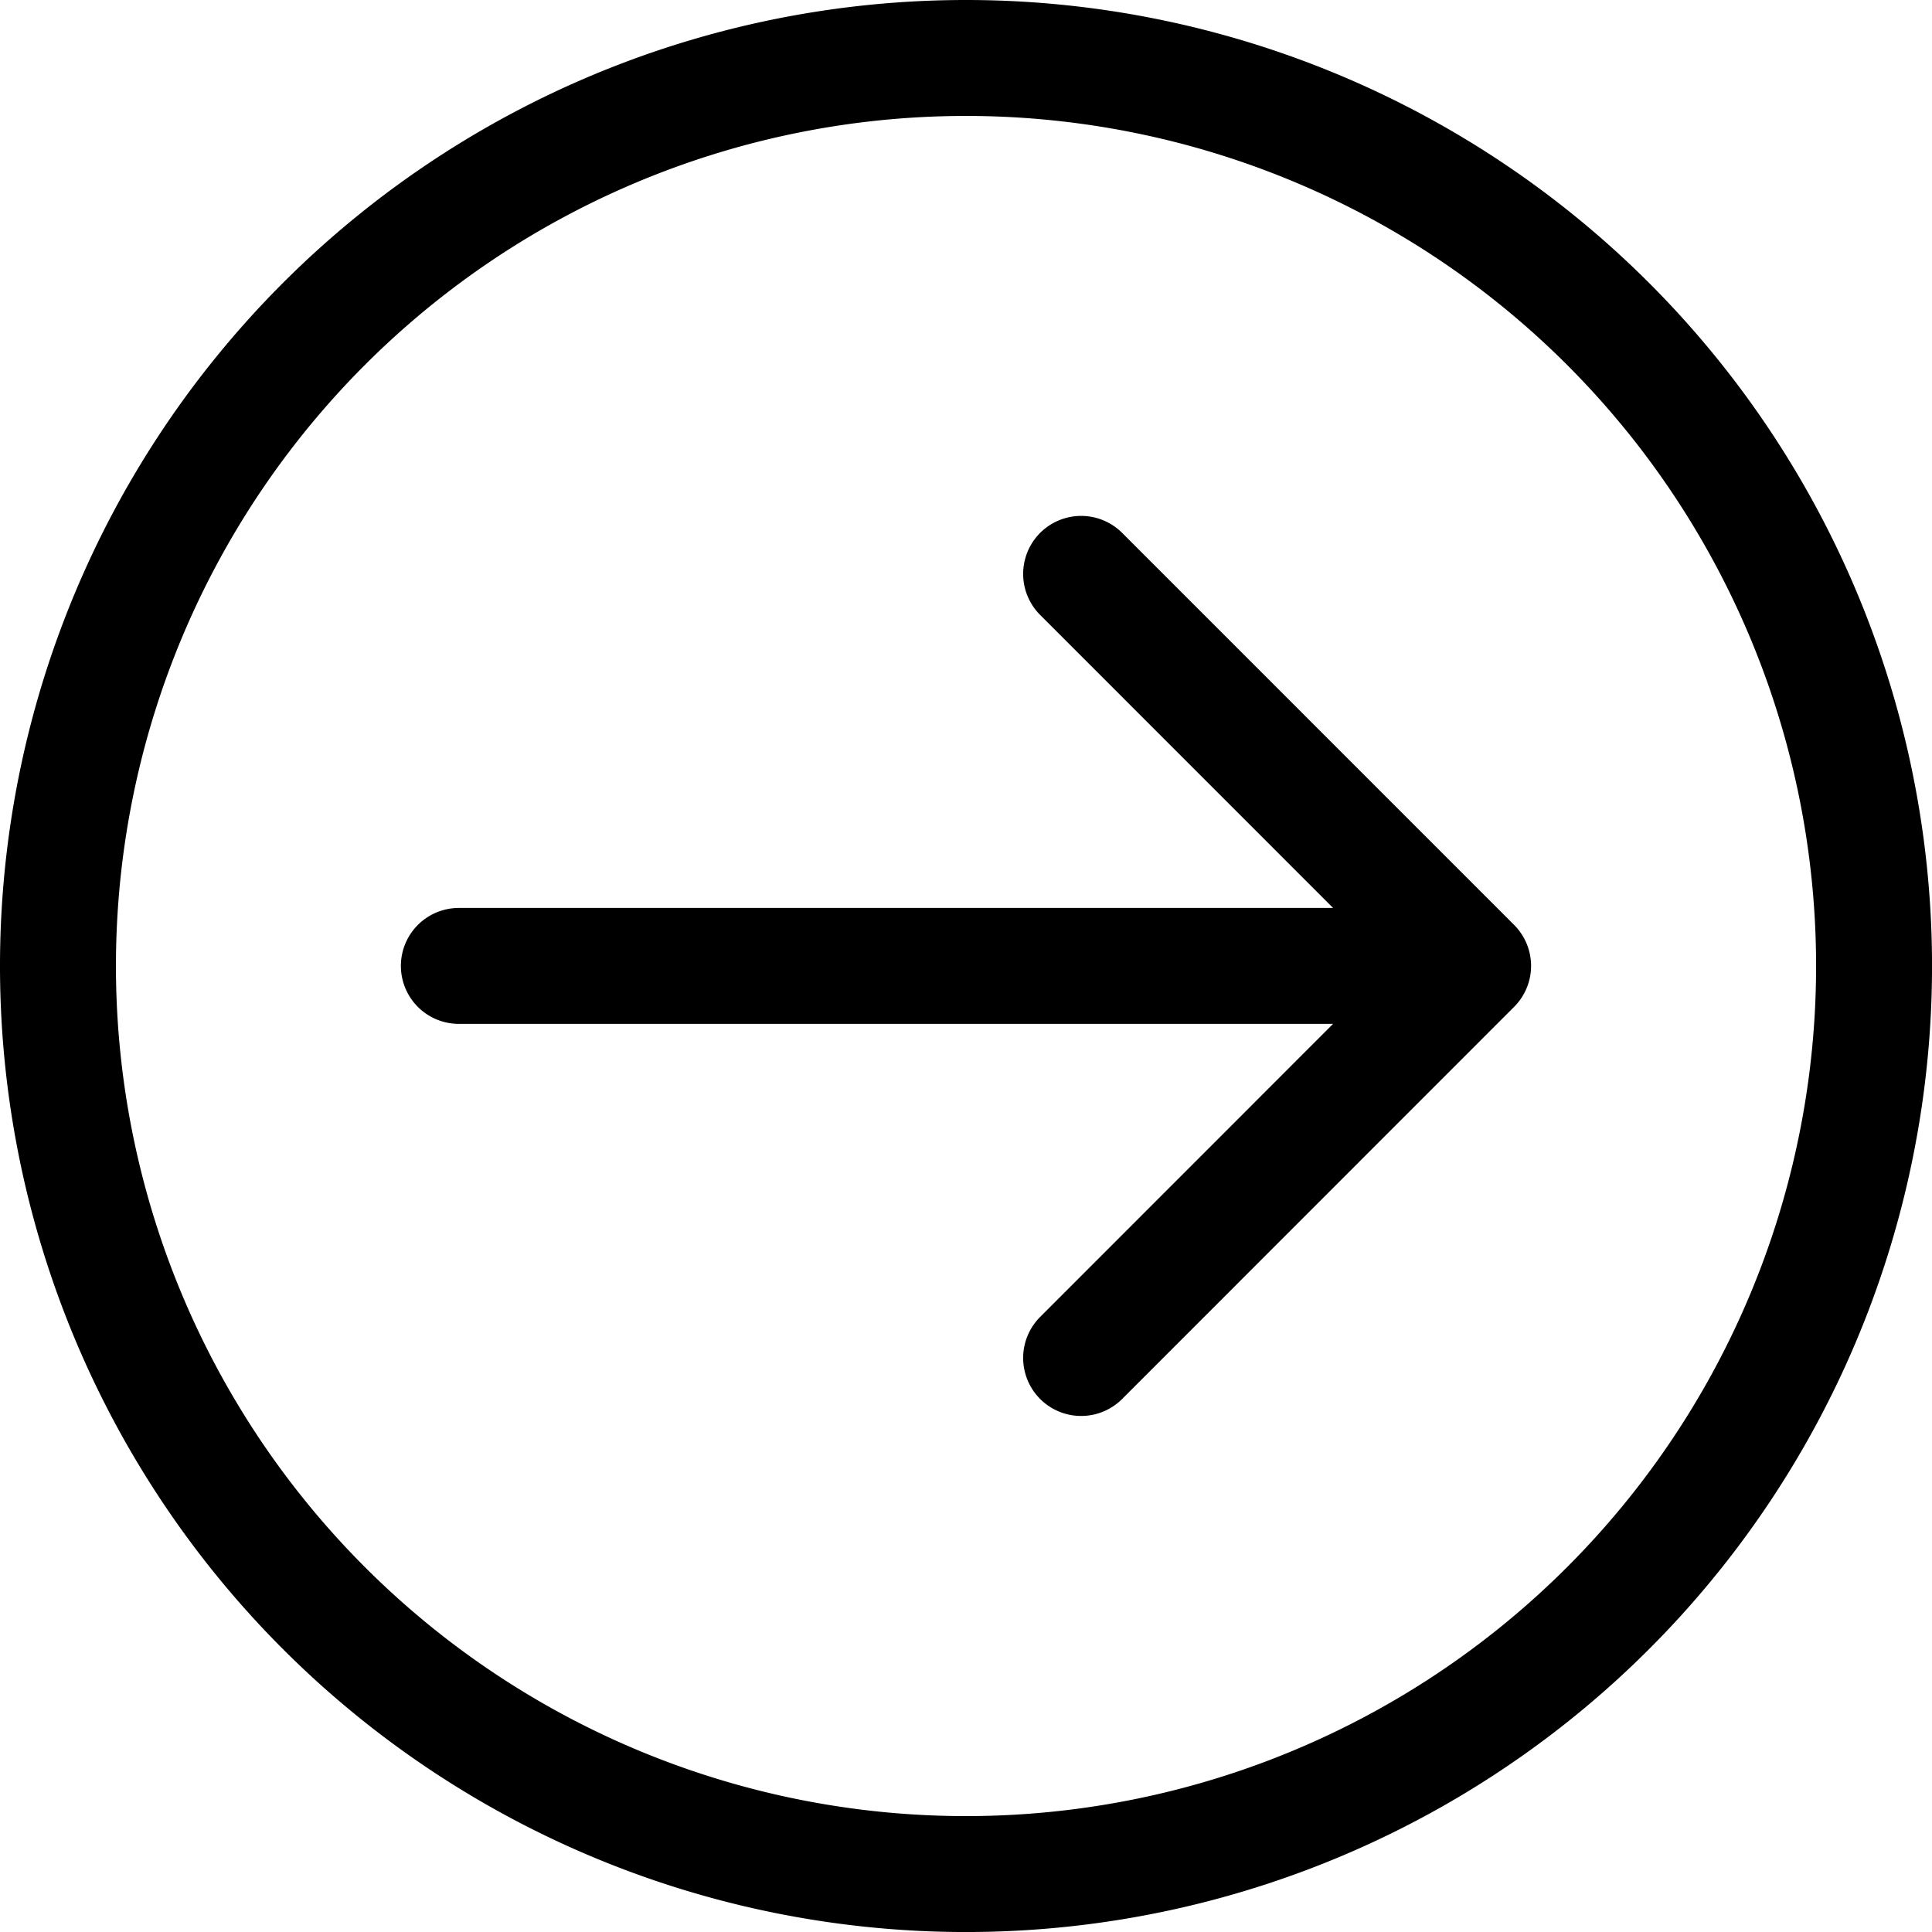
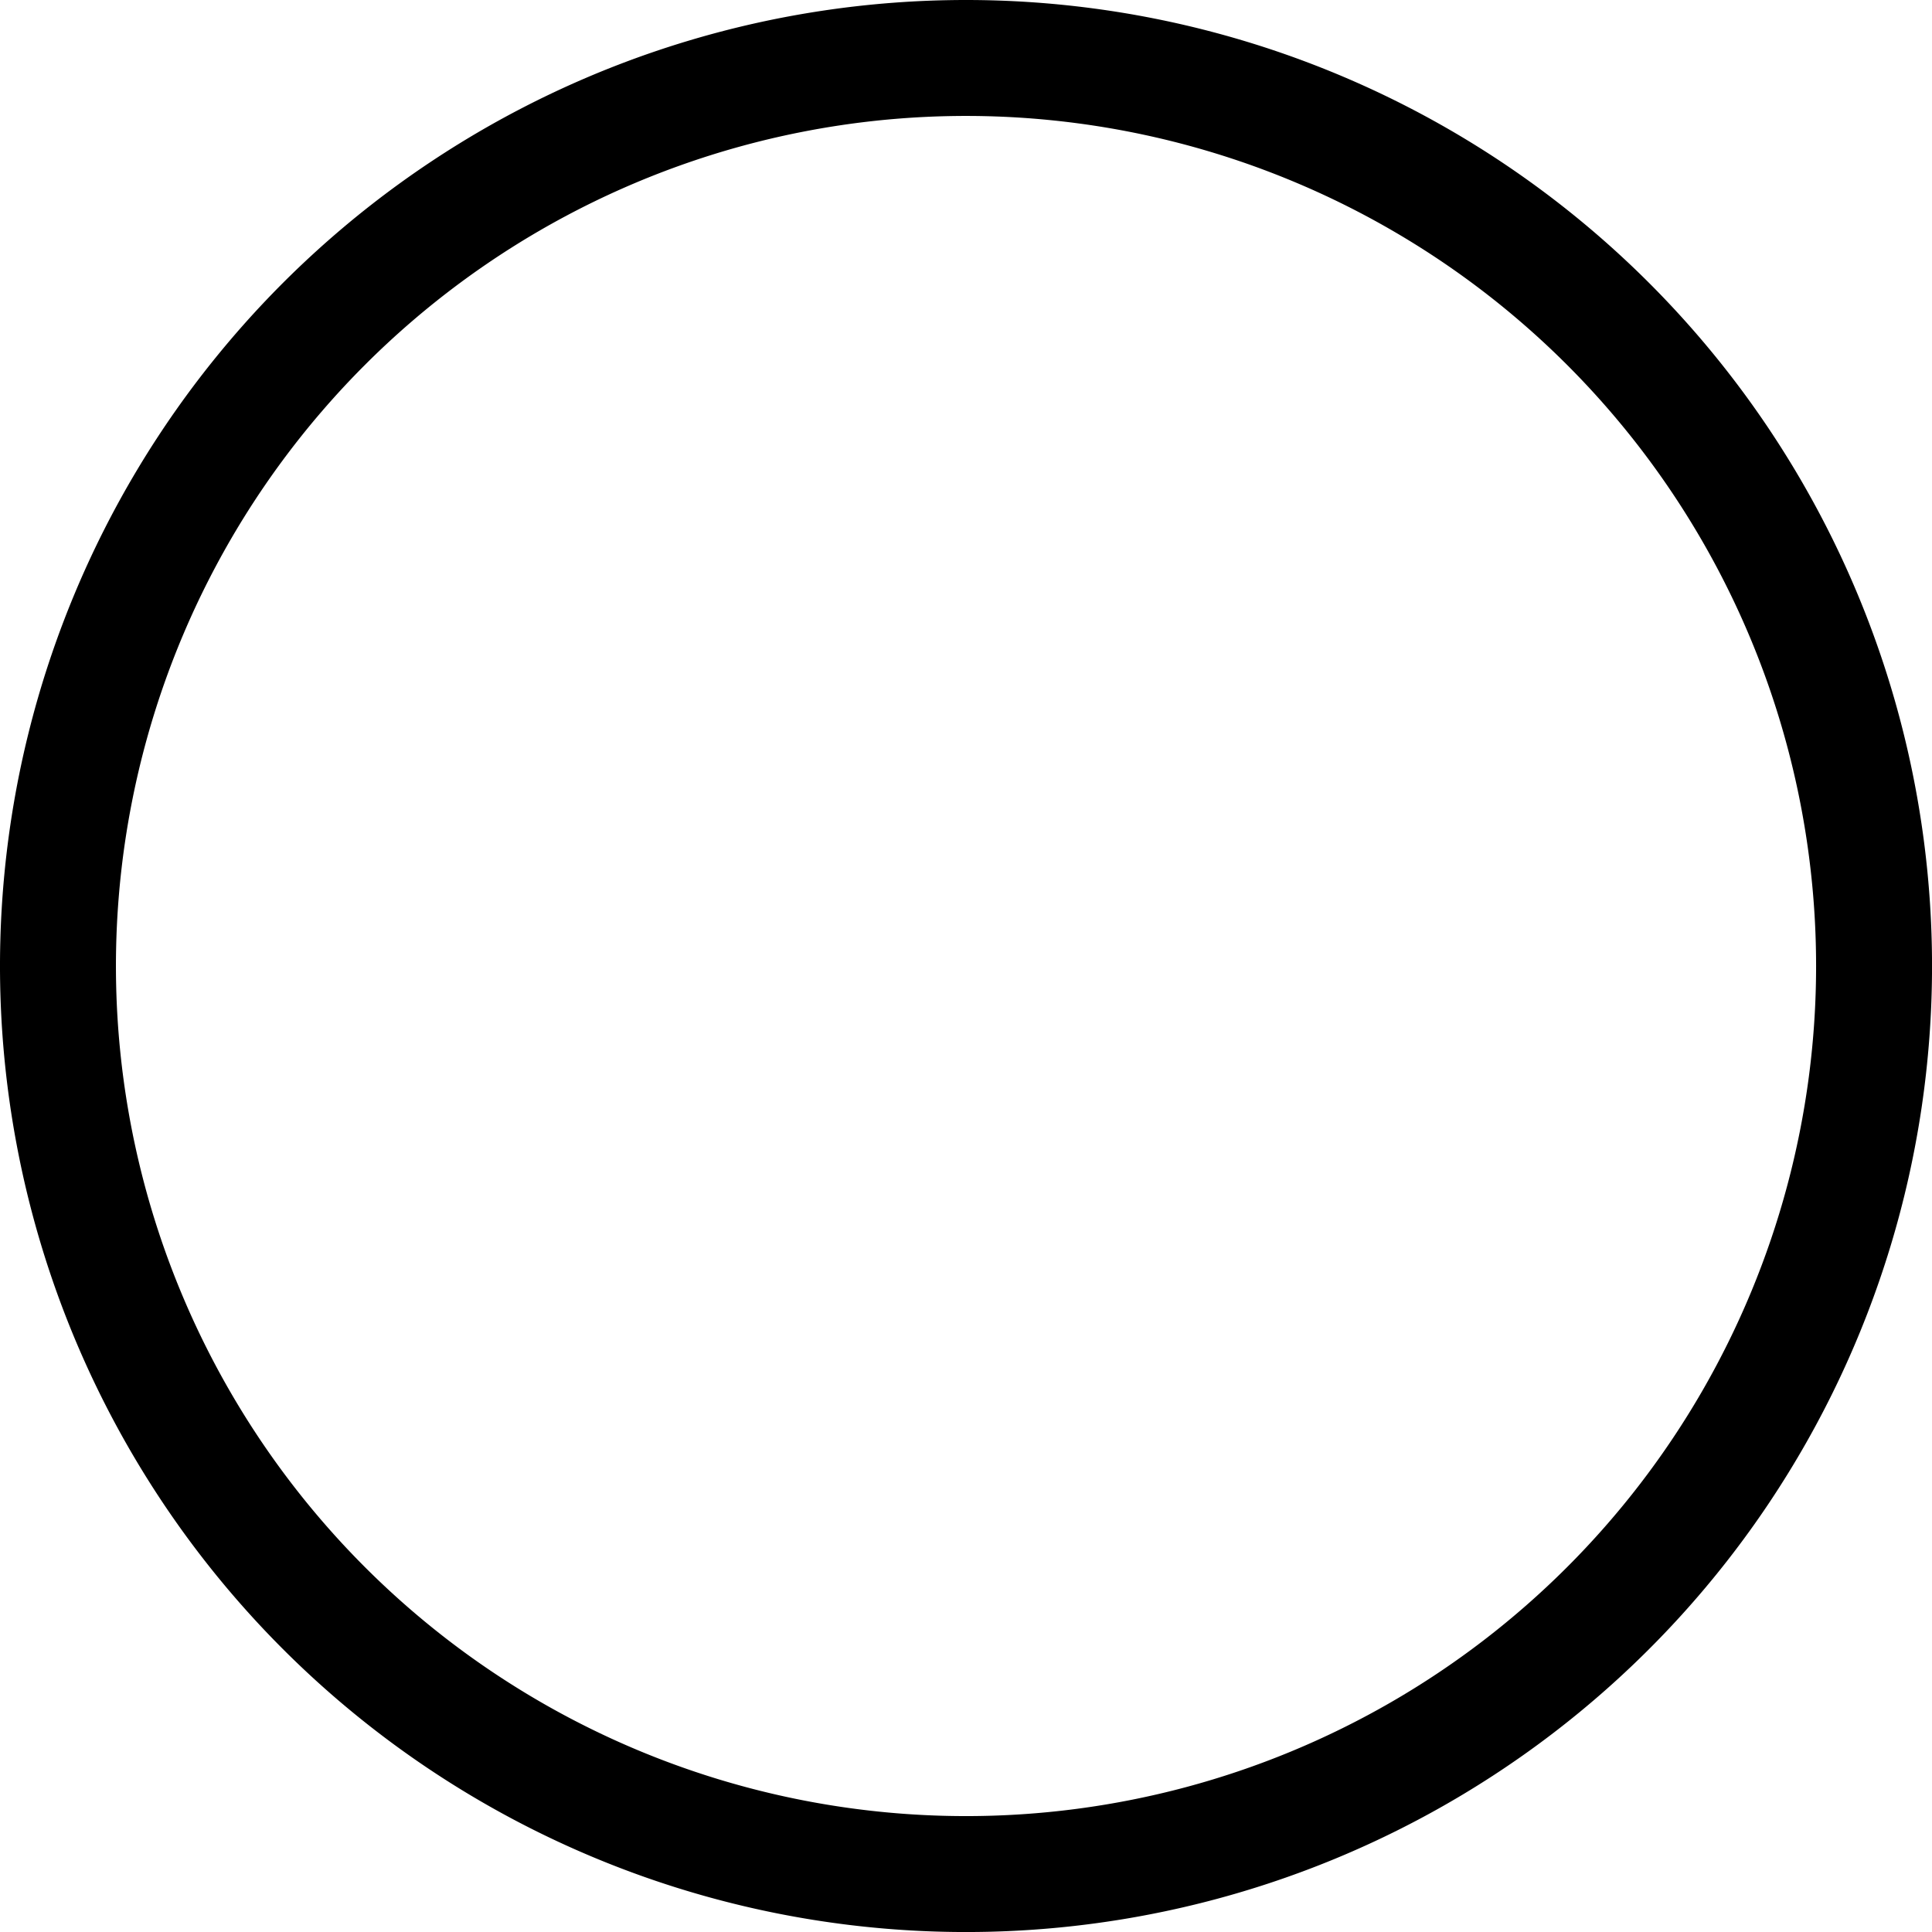
<svg xmlns="http://www.w3.org/2000/svg" viewBox="0 0 57.639 57.64" height="57.64" width="57.639" data-name="arrow (1)" id="arrow_1_">
-   <path transform="translate(-8.79 -11.312)" d="M42.267,27.209a1.73,1.73,0,0,0-2.444,2.45L48.561,38.4H22.479a1.729,1.729,0,1,0,0,3.458H48.561L39.823,50.6a1.73,1.73,0,0,0,2.444,2.45l11.695-11.7a1.729,1.729,0,0,0,0-2.444Z" data-name="Path 16" id="Path_16" />
  <path d="M28.82,0a28.82,28.82,0,1,0,28.82,28.82A28.82,28.82,0,0,0,28.82,0Zm0,54.181A25.361,25.361,0,1,1,54.181,28.82,25.361,25.361,0,0,1,28.82,54.181Z" data-name="Path 17" id="Path_17" />
</svg>